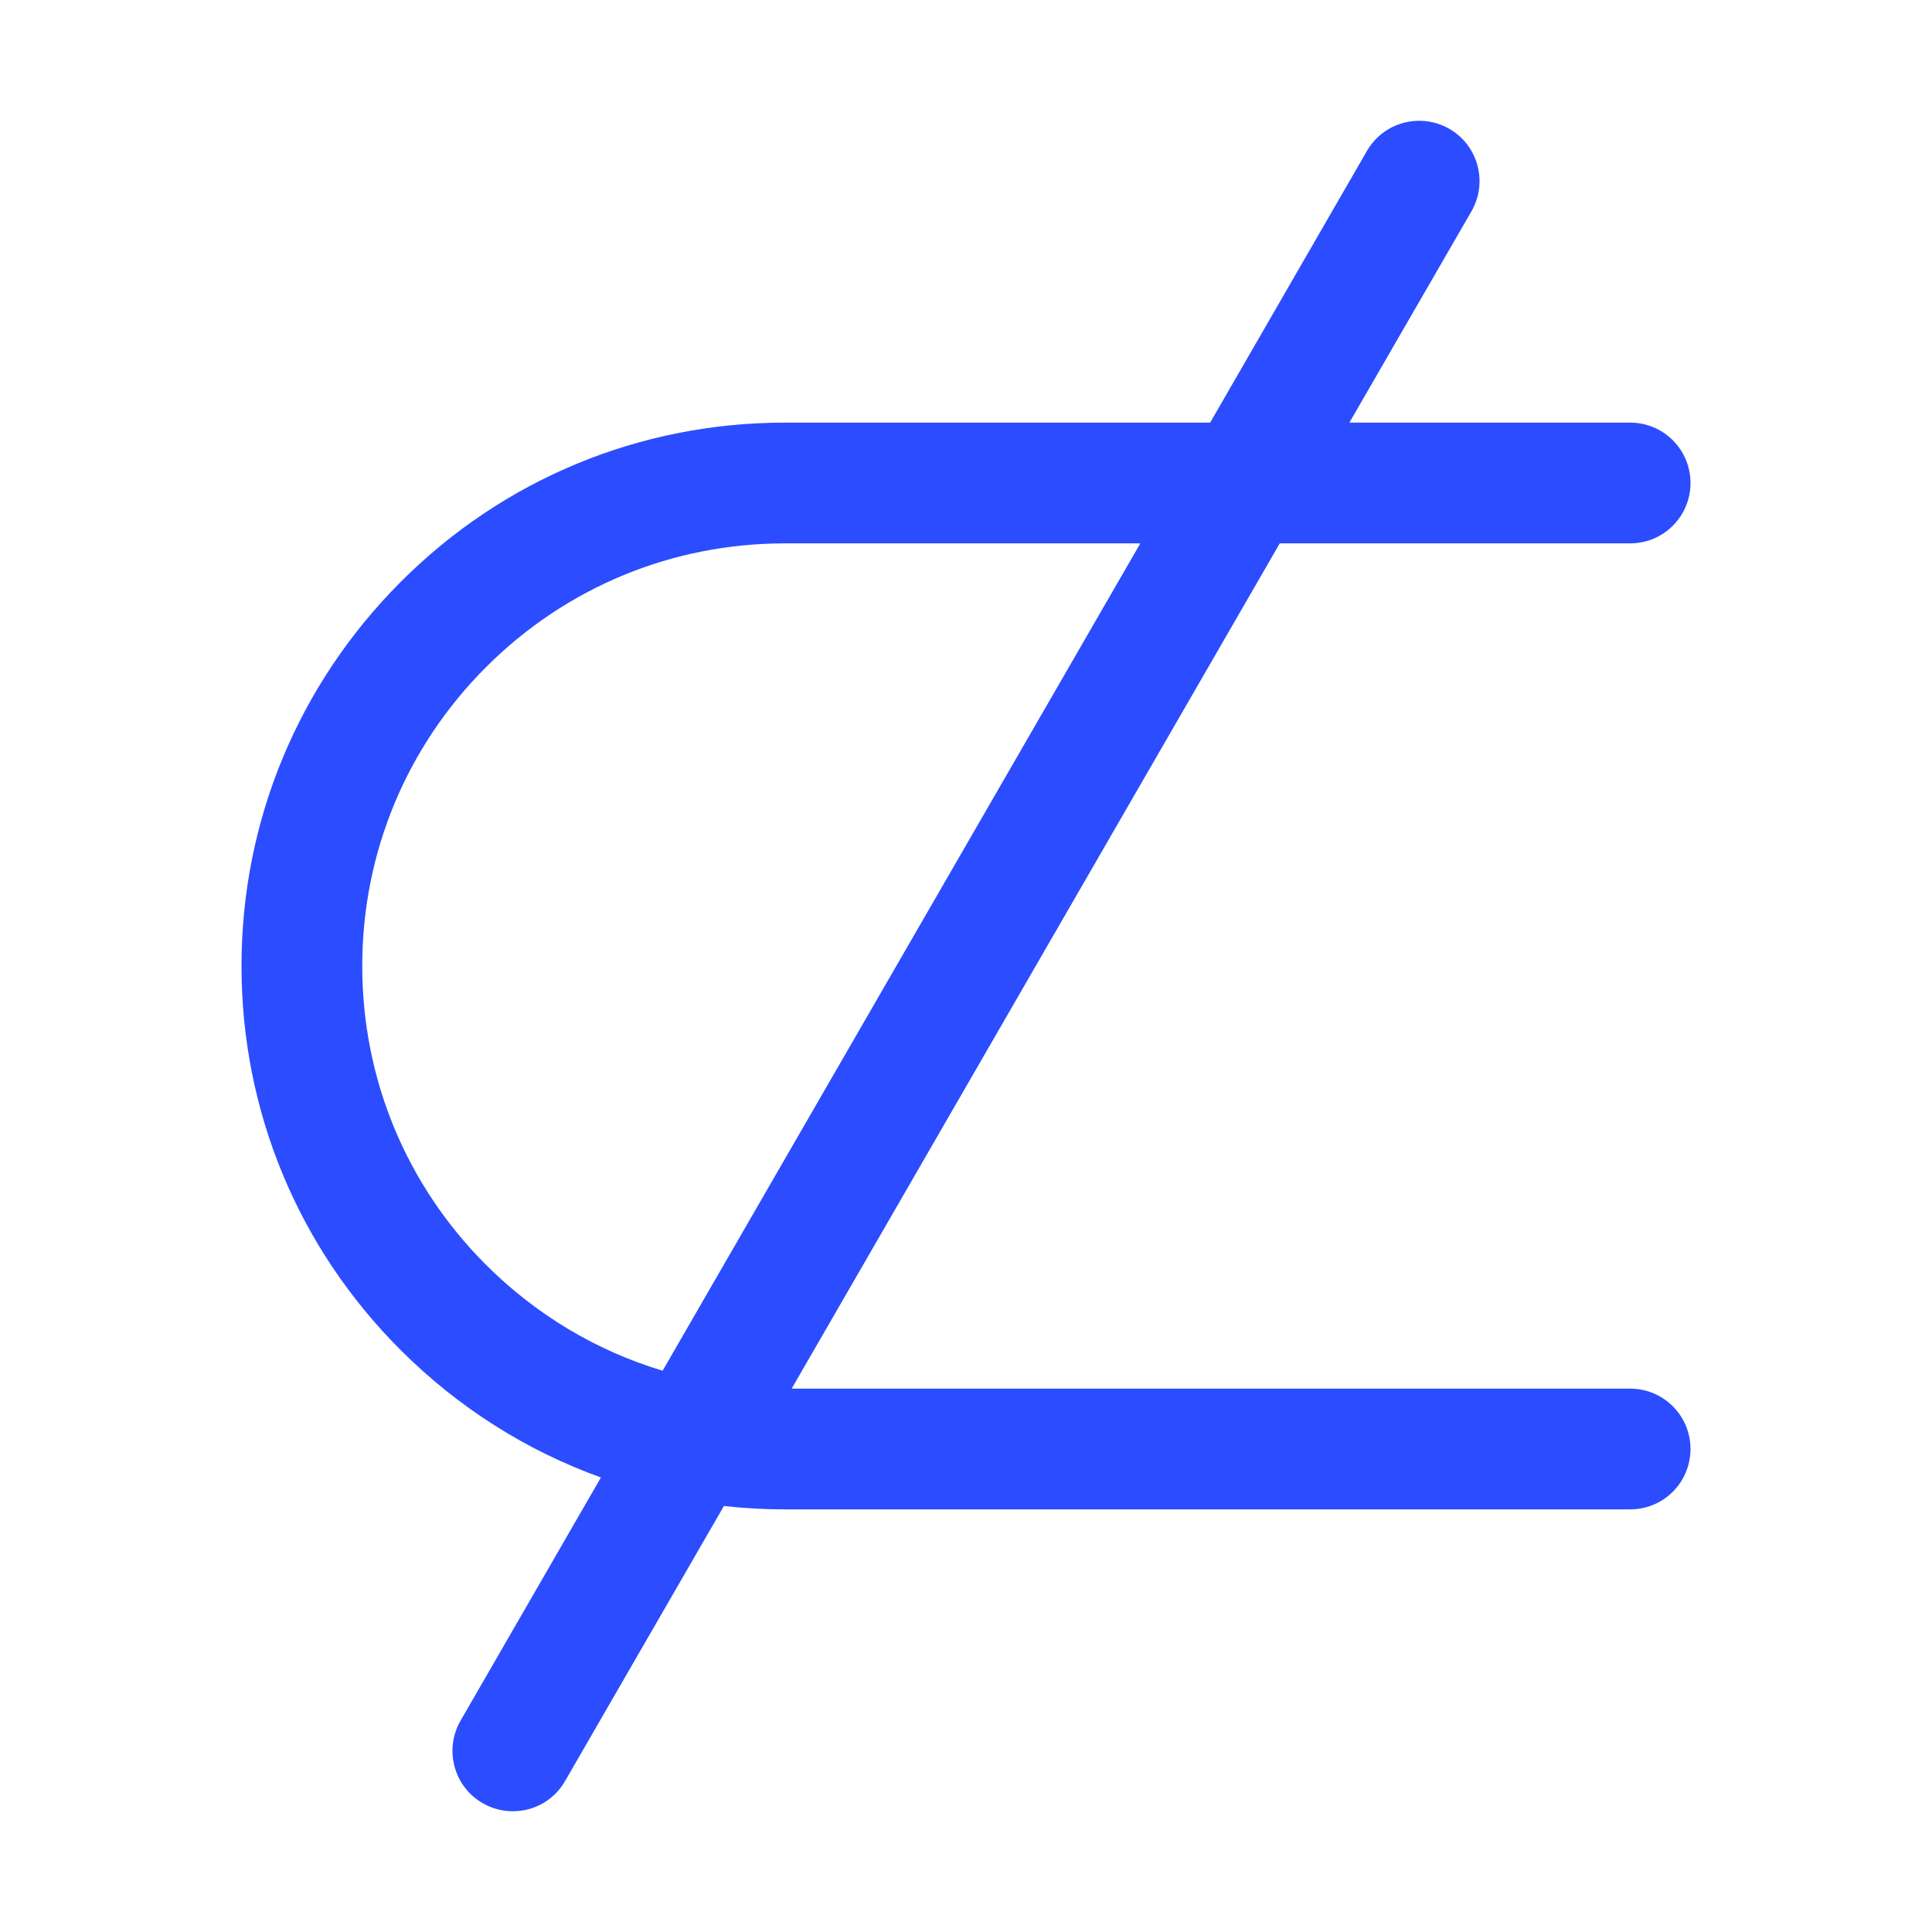
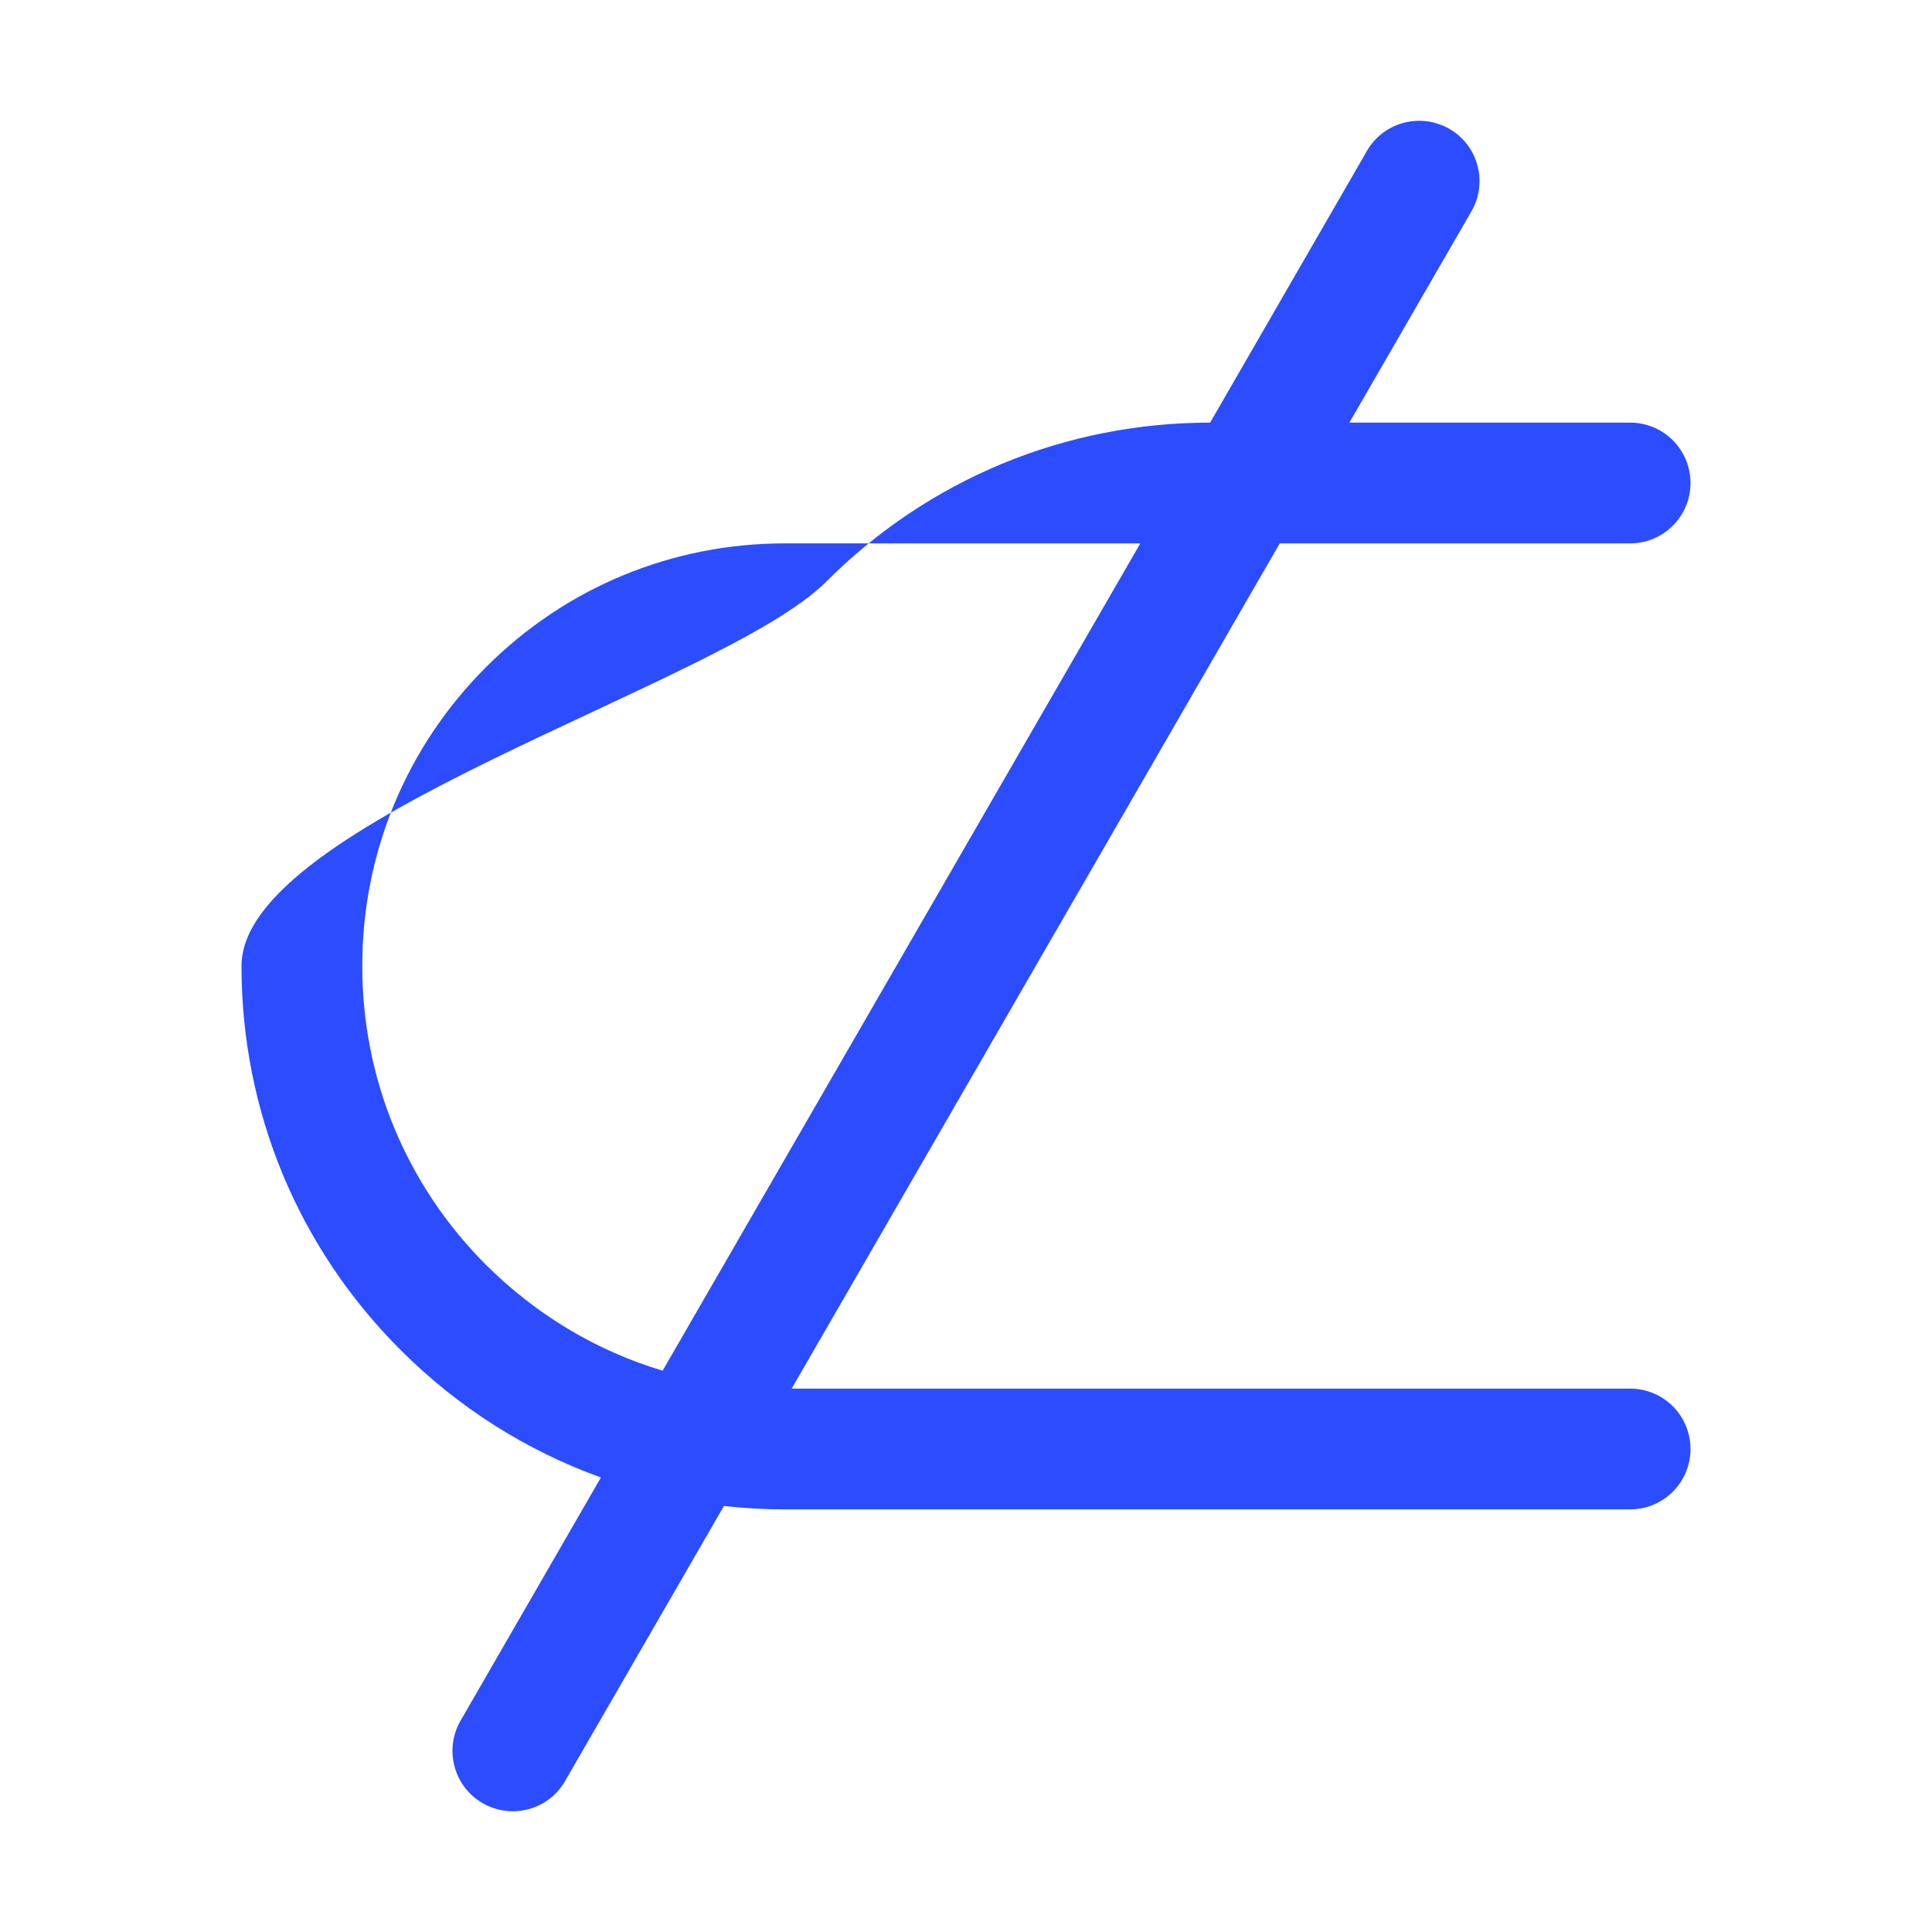
<svg xmlns="http://www.w3.org/2000/svg" t="1752604392862" class="icon" viewBox="0 0 1024 1024" version="1.1" p-id="6950" width="36" height="36">
-   <path d="M864 736H419.6l258.7-448H864c17.7 0 32-14.3 32-32s-14.3-32-32-32H715.2l64.7-112c8.8-15.3 3.6-34.9-11.7-43.7s-34.9-3.6-43.7 11.7l-83.1 144H416c-76.9 0-149.3 30-203.6 84.4S128 435.1 128 512s30 149.3 84.4 203.6c30.5 30.5 66.7 53.3 106.1 67.5L244.1 912c-8.8 15.3-3.6 34.9 11.7 43.7 5 2.9 10.5 4.3 16 4.3 11.1 0 21.8-5.7 27.7-16l84.2-145.8c10.6 1.2 21.4 1.8 32.3 1.8h448c17.7 0 32-14.3 32-32s-14.3-32-32-32z m-606.4-65.6C215.3 628.1 192 571.8 192 512s23.3-116.1 65.6-158.4S356.2 288 416 288h188.4L351.2 726.5c-35-10.5-67-29.6-93.6-56.1z" p-id="6951" fill="#2b4dff" />
+   <path d="M864 736H419.6l258.7-448H864c17.7 0 32-14.3 32-32s-14.3-32-32-32H715.2l64.7-112c8.8-15.3 3.6-34.9-11.7-43.7s-34.9-3.6-43.7 11.7l-83.1 144c-76.9 0-149.3 30-203.6 84.4S128 435.1 128 512s30 149.3 84.4 203.6c30.5 30.5 66.7 53.3 106.1 67.5L244.1 912c-8.8 15.3-3.6 34.9 11.7 43.7 5 2.9 10.5 4.3 16 4.3 11.1 0 21.8-5.7 27.7-16l84.2-145.8c10.6 1.2 21.4 1.8 32.3 1.8h448c17.7 0 32-14.3 32-32s-14.3-32-32-32z m-606.4-65.6C215.3 628.1 192 571.8 192 512s23.3-116.1 65.6-158.4S356.2 288 416 288h188.4L351.2 726.5c-35-10.5-67-29.6-93.6-56.1z" p-id="6951" fill="#2b4dff" />
</svg>